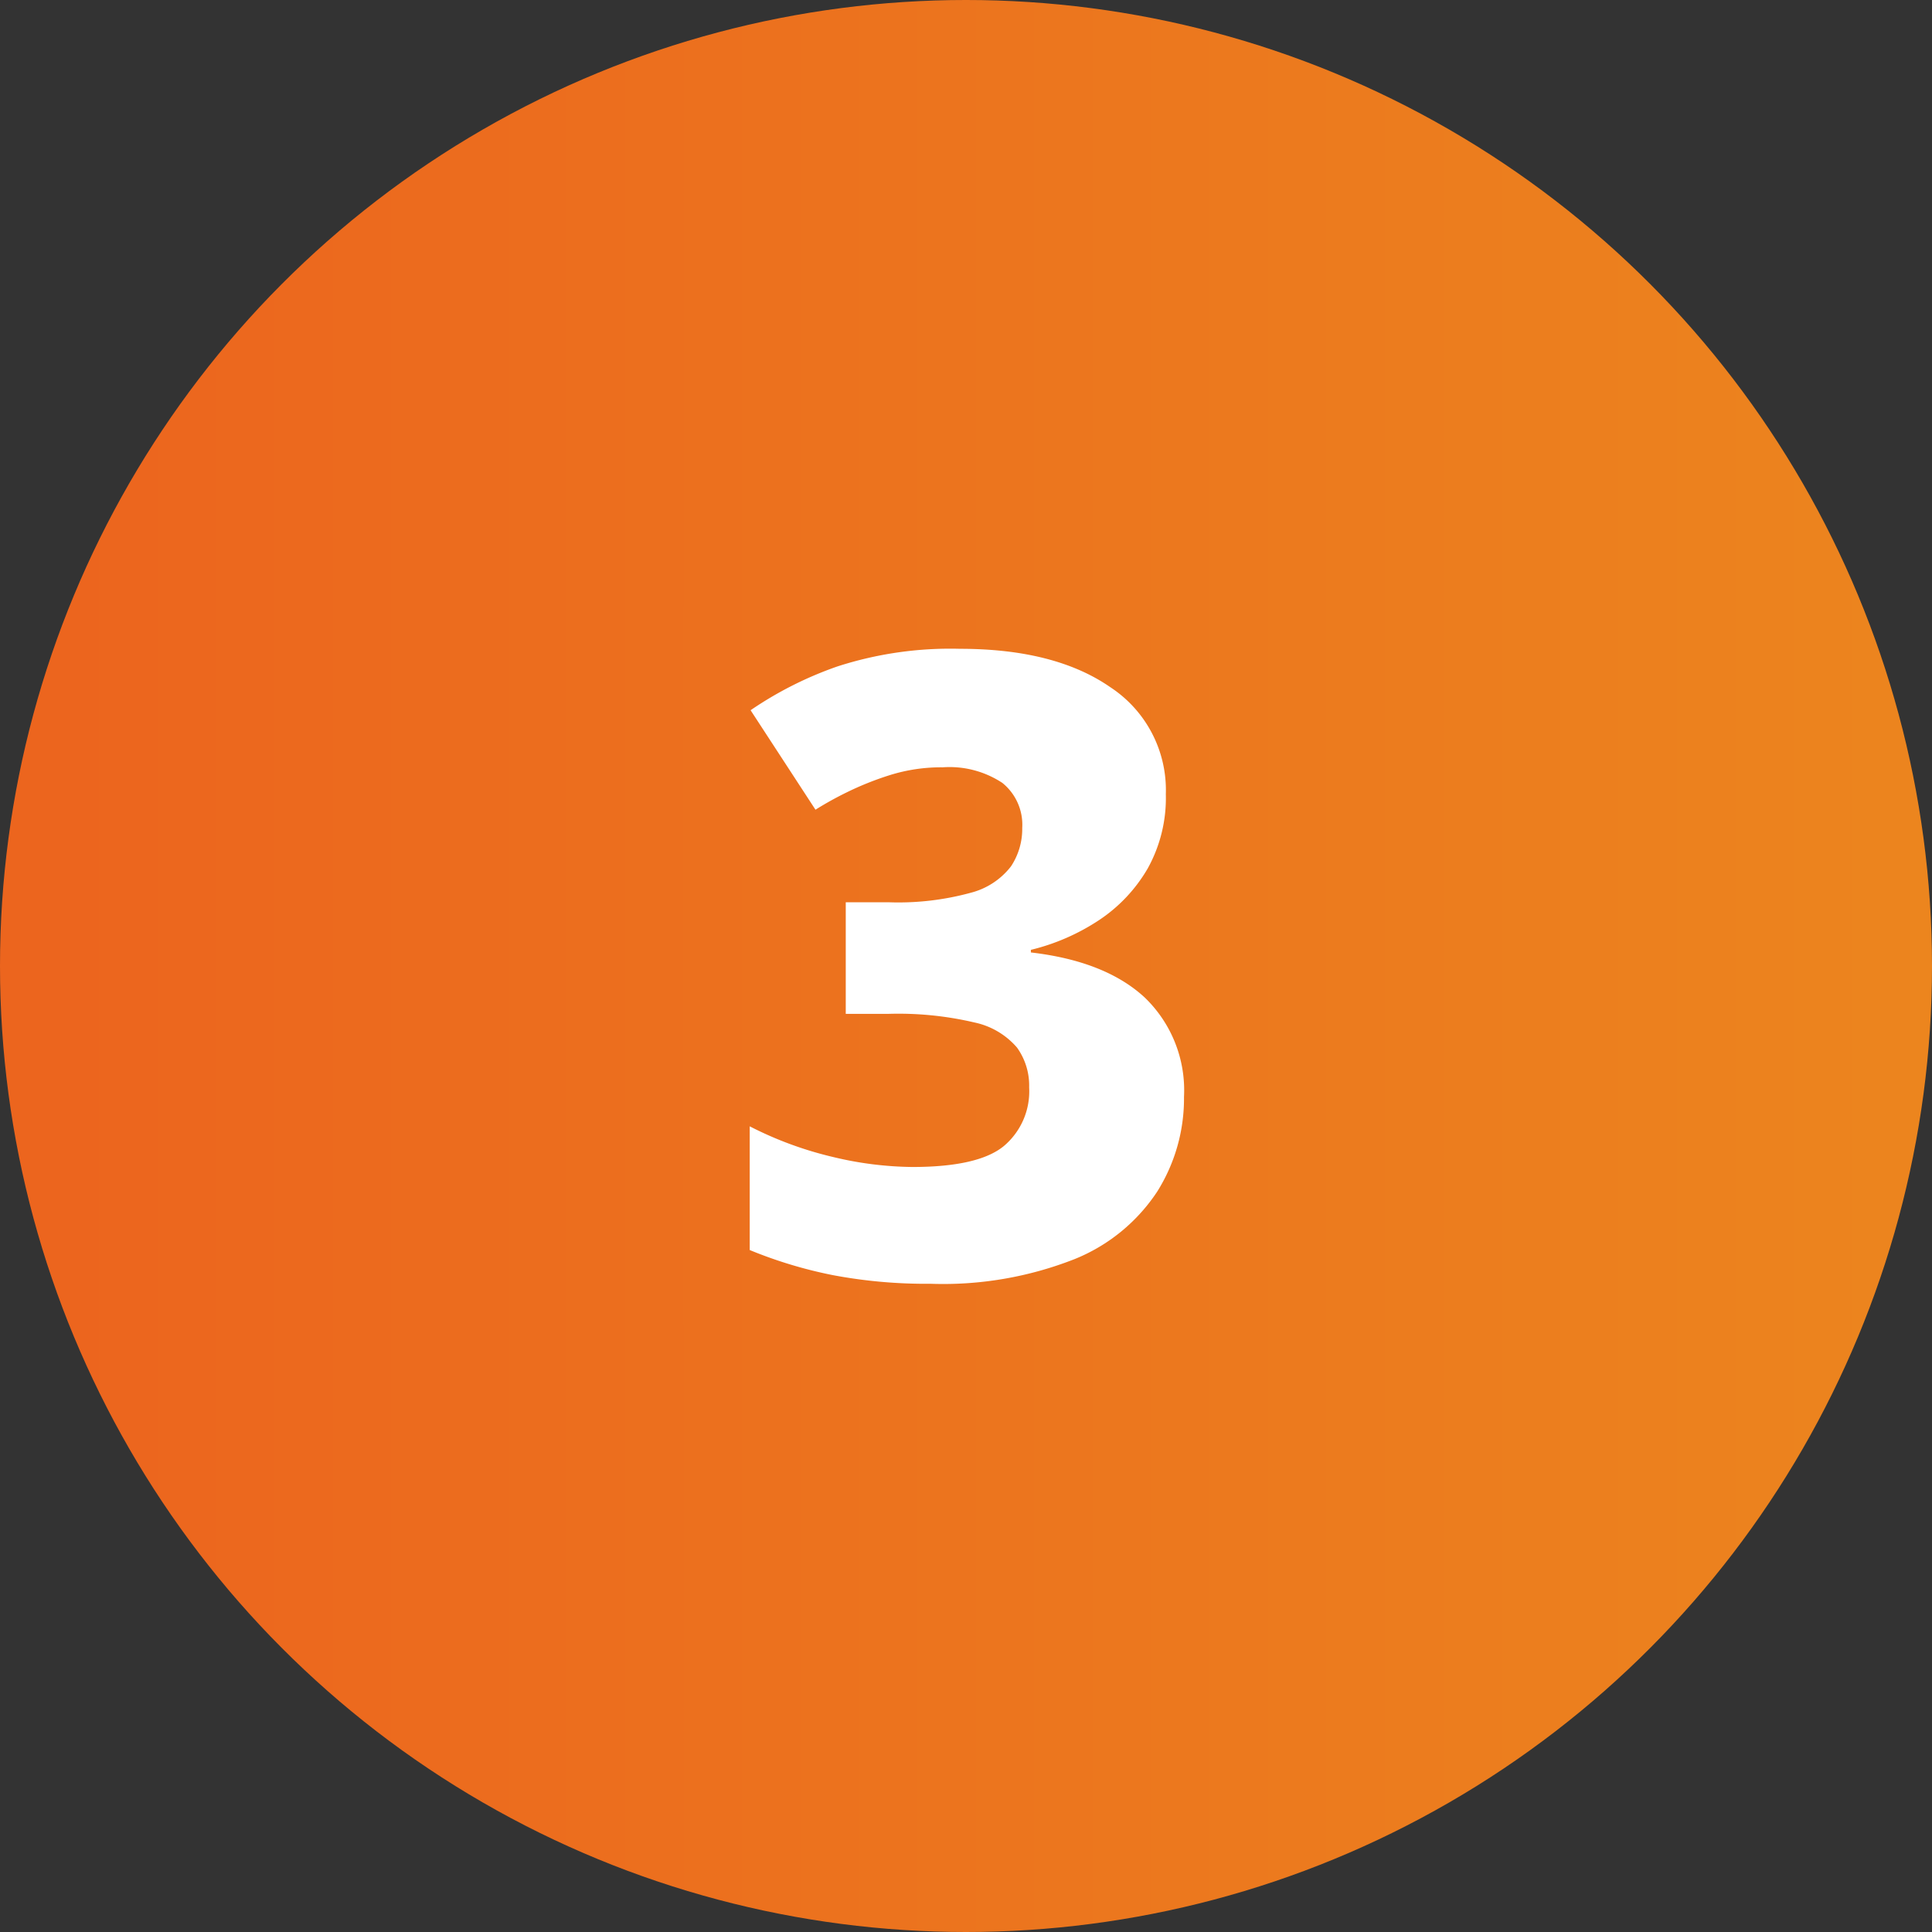
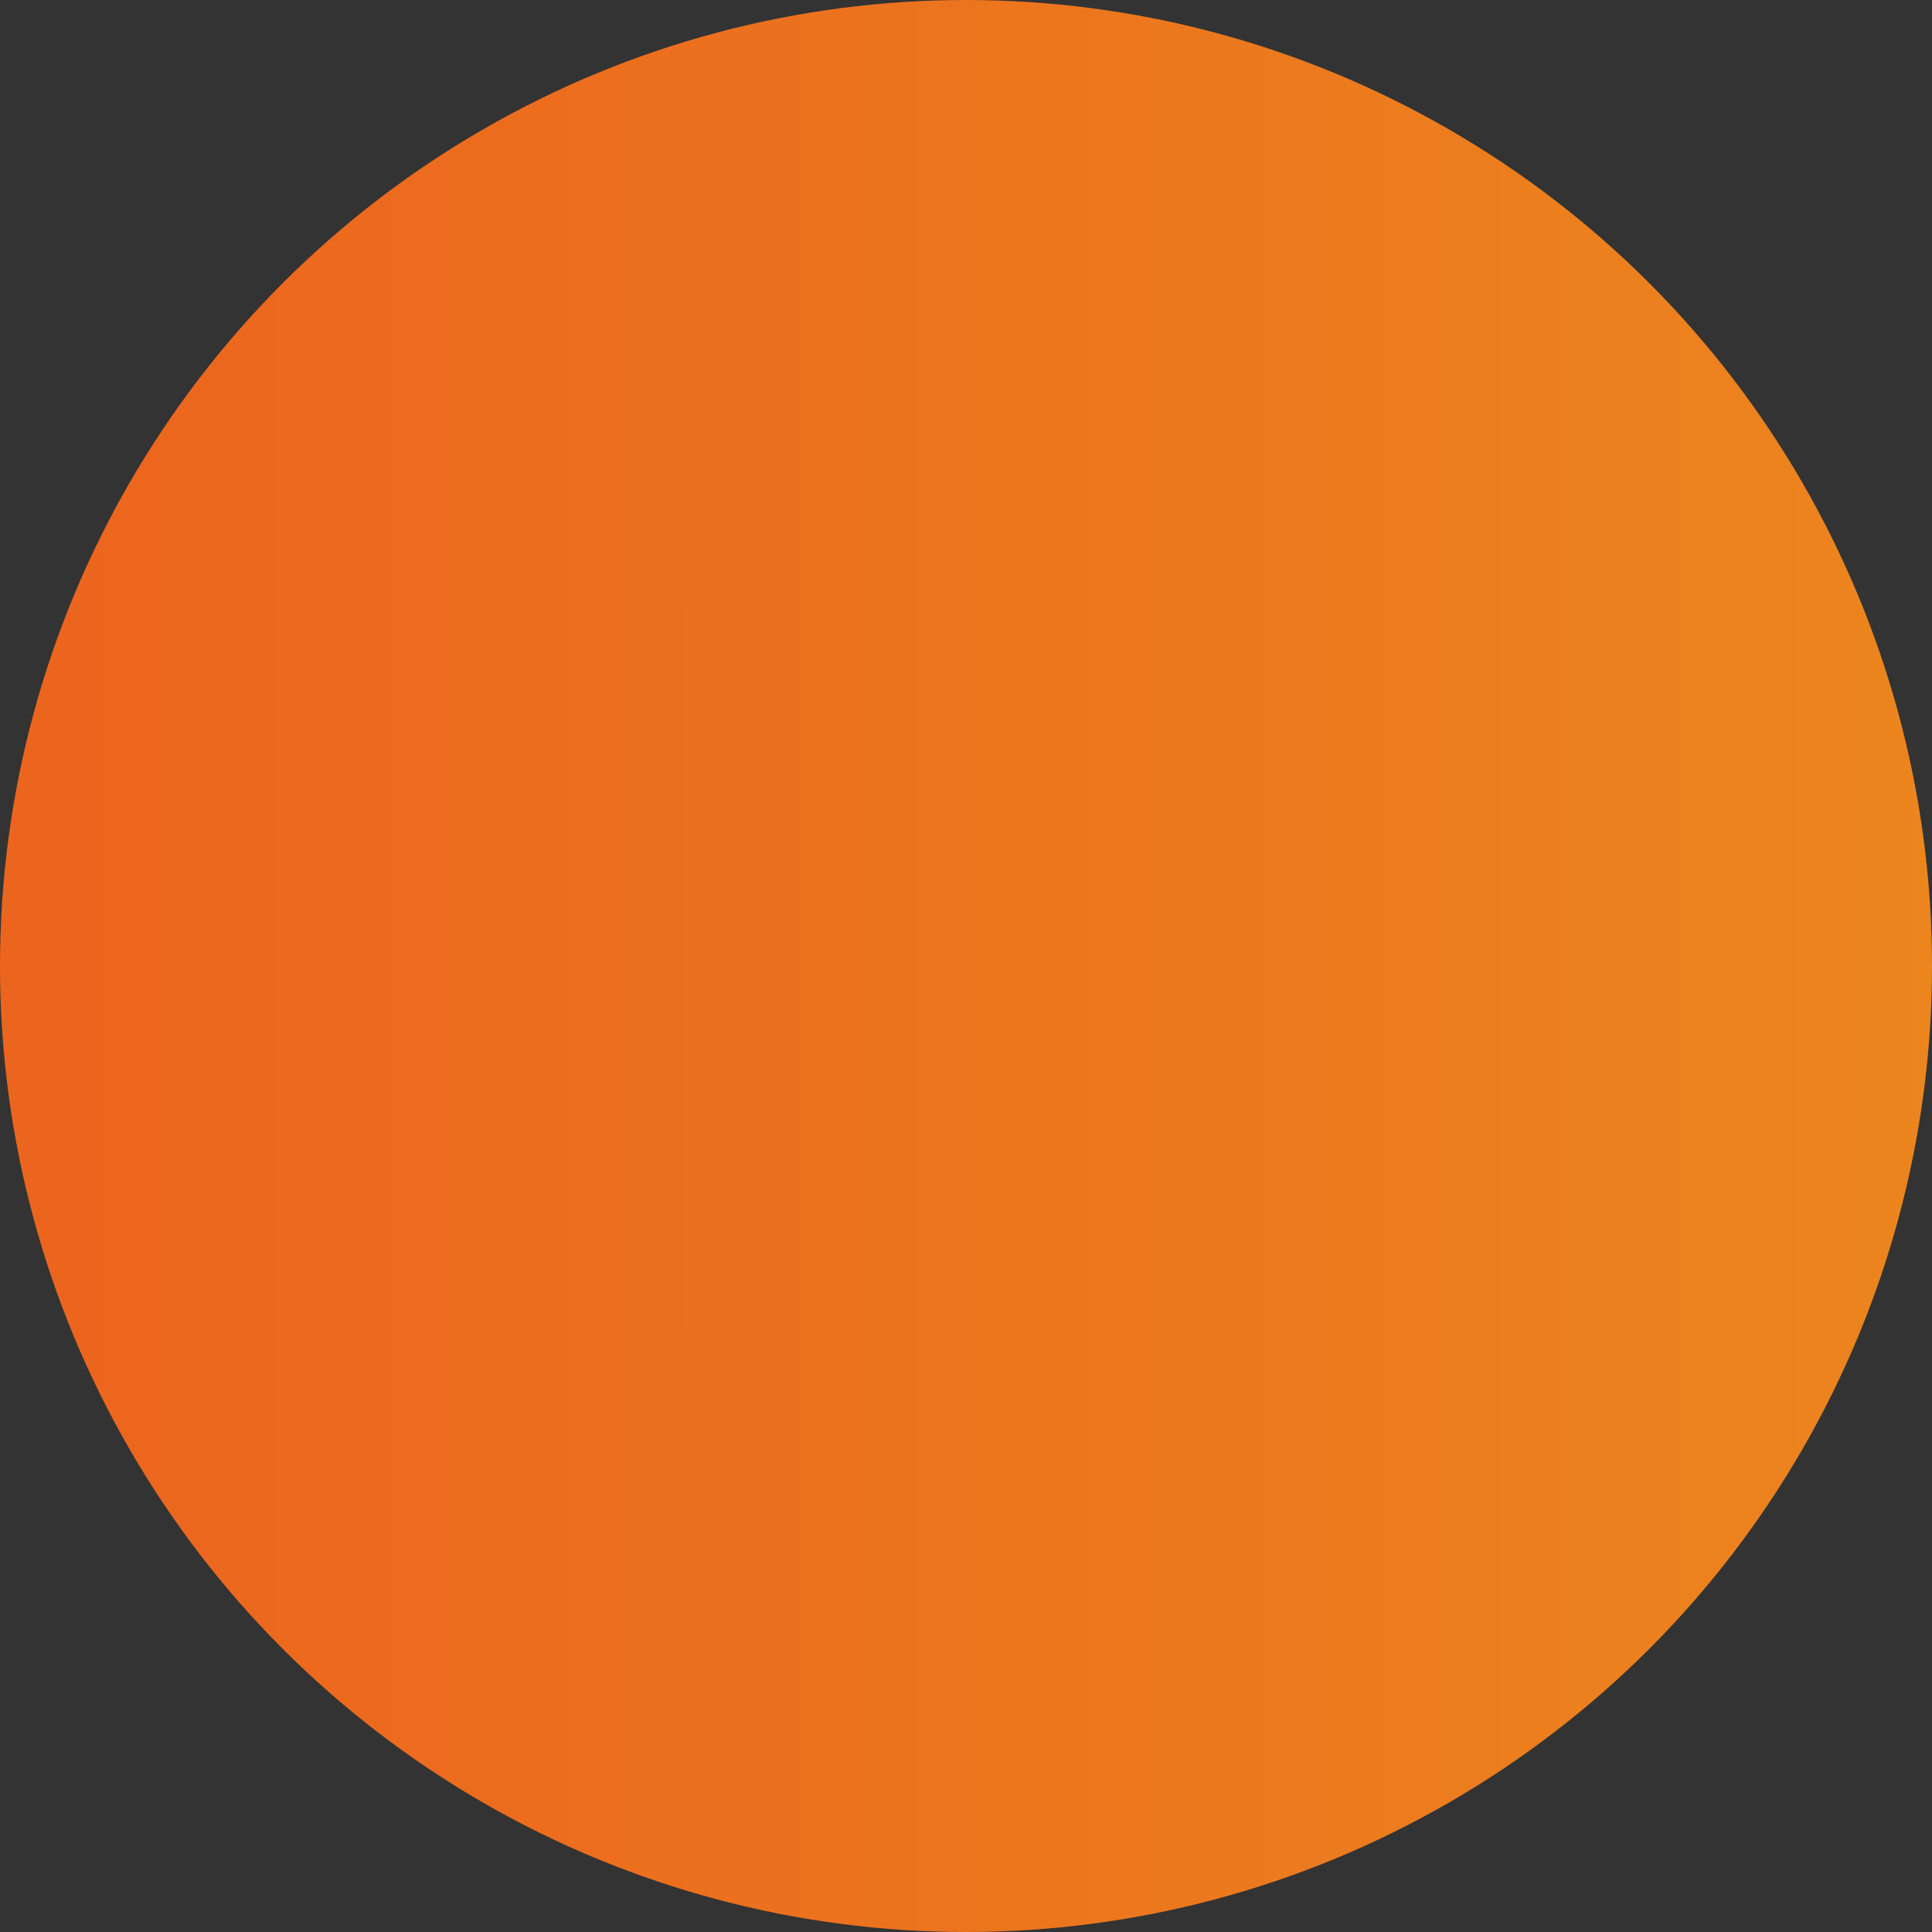
<svg xmlns="http://www.w3.org/2000/svg" width="134" height="134" viewBox="0 0 134 134">
  <rect x="0" y="0" width="134" height="134" fill="#333333" stroke="none" />
  <defs>
    <linearGradient id="linear-gradient" x1="0.04" y1="0.5" x2="1" y2="0.5" gradientUnits="objectBoundingBox">
      <stop offset="0" stop-color="#ec651e" />
      <stop offset="1" stop-color="#ec851e" />
    </linearGradient>
  </defs>
  <g id="badge3" transform="translate(-527.901 -2861)">
    <circle id="Ellipse_15" data-name="Ellipse 15" cx="67" cy="67" r="67" transform="translate(527.901 2861)" fill="url(#linear-gradient)" />
-     <path id="Tracé_511" data-name="Tracé 511" d="M31.02-33.36a10.066,10.066,0,0,1-1.26,5.16,10.816,10.816,0,0,1-3.36,3.57,14.914,14.914,0,0,1-4.74,2.07v.18q5.16.6,7.89,3.12a8.927,8.927,0,0,1,2.73,6.9,12.131,12.131,0,0,1-1.86,6.57,12.428,12.428,0,0,1-5.73,4.68A24.909,24.909,0,0,1,14.7.6,34.744,34.744,0,0,1,7.92,0,30.946,30.946,0,0,1,2.16-1.74v-8.58A25.276,25.276,0,0,0,7.95-8.19a24.379,24.379,0,0,0,5.49.69q4.56,0,6.33-1.44a4.961,4.961,0,0,0,1.77-4.08,4.524,4.524,0,0,0-.84-2.76,5.342,5.342,0,0,0-2.94-1.74,23.042,23.042,0,0,0-6-.6H8.82v-7.74h3a19,19,0,0,0,5.67-.66,5.133,5.133,0,0,0,2.79-1.83,4.7,4.7,0,0,0,.78-2.67,3.725,3.725,0,0,0-1.38-3.12,6.647,6.647,0,0,0-4.14-1.08,11.9,11.9,0,0,0-3.66.54,21.284,21.284,0,0,0-3,1.2,23.6,23.6,0,0,0-2.16,1.2l-4.5-6.9a25.532,25.532,0,0,1,6-3.03,25.418,25.418,0,0,1,8.52-1.23q6.6,0,10.44,2.67A8.53,8.53,0,0,1,31.02-33.36Z" transform="translate(577.741 2949.44)" fill="#fff" />
  </g>
</svg>